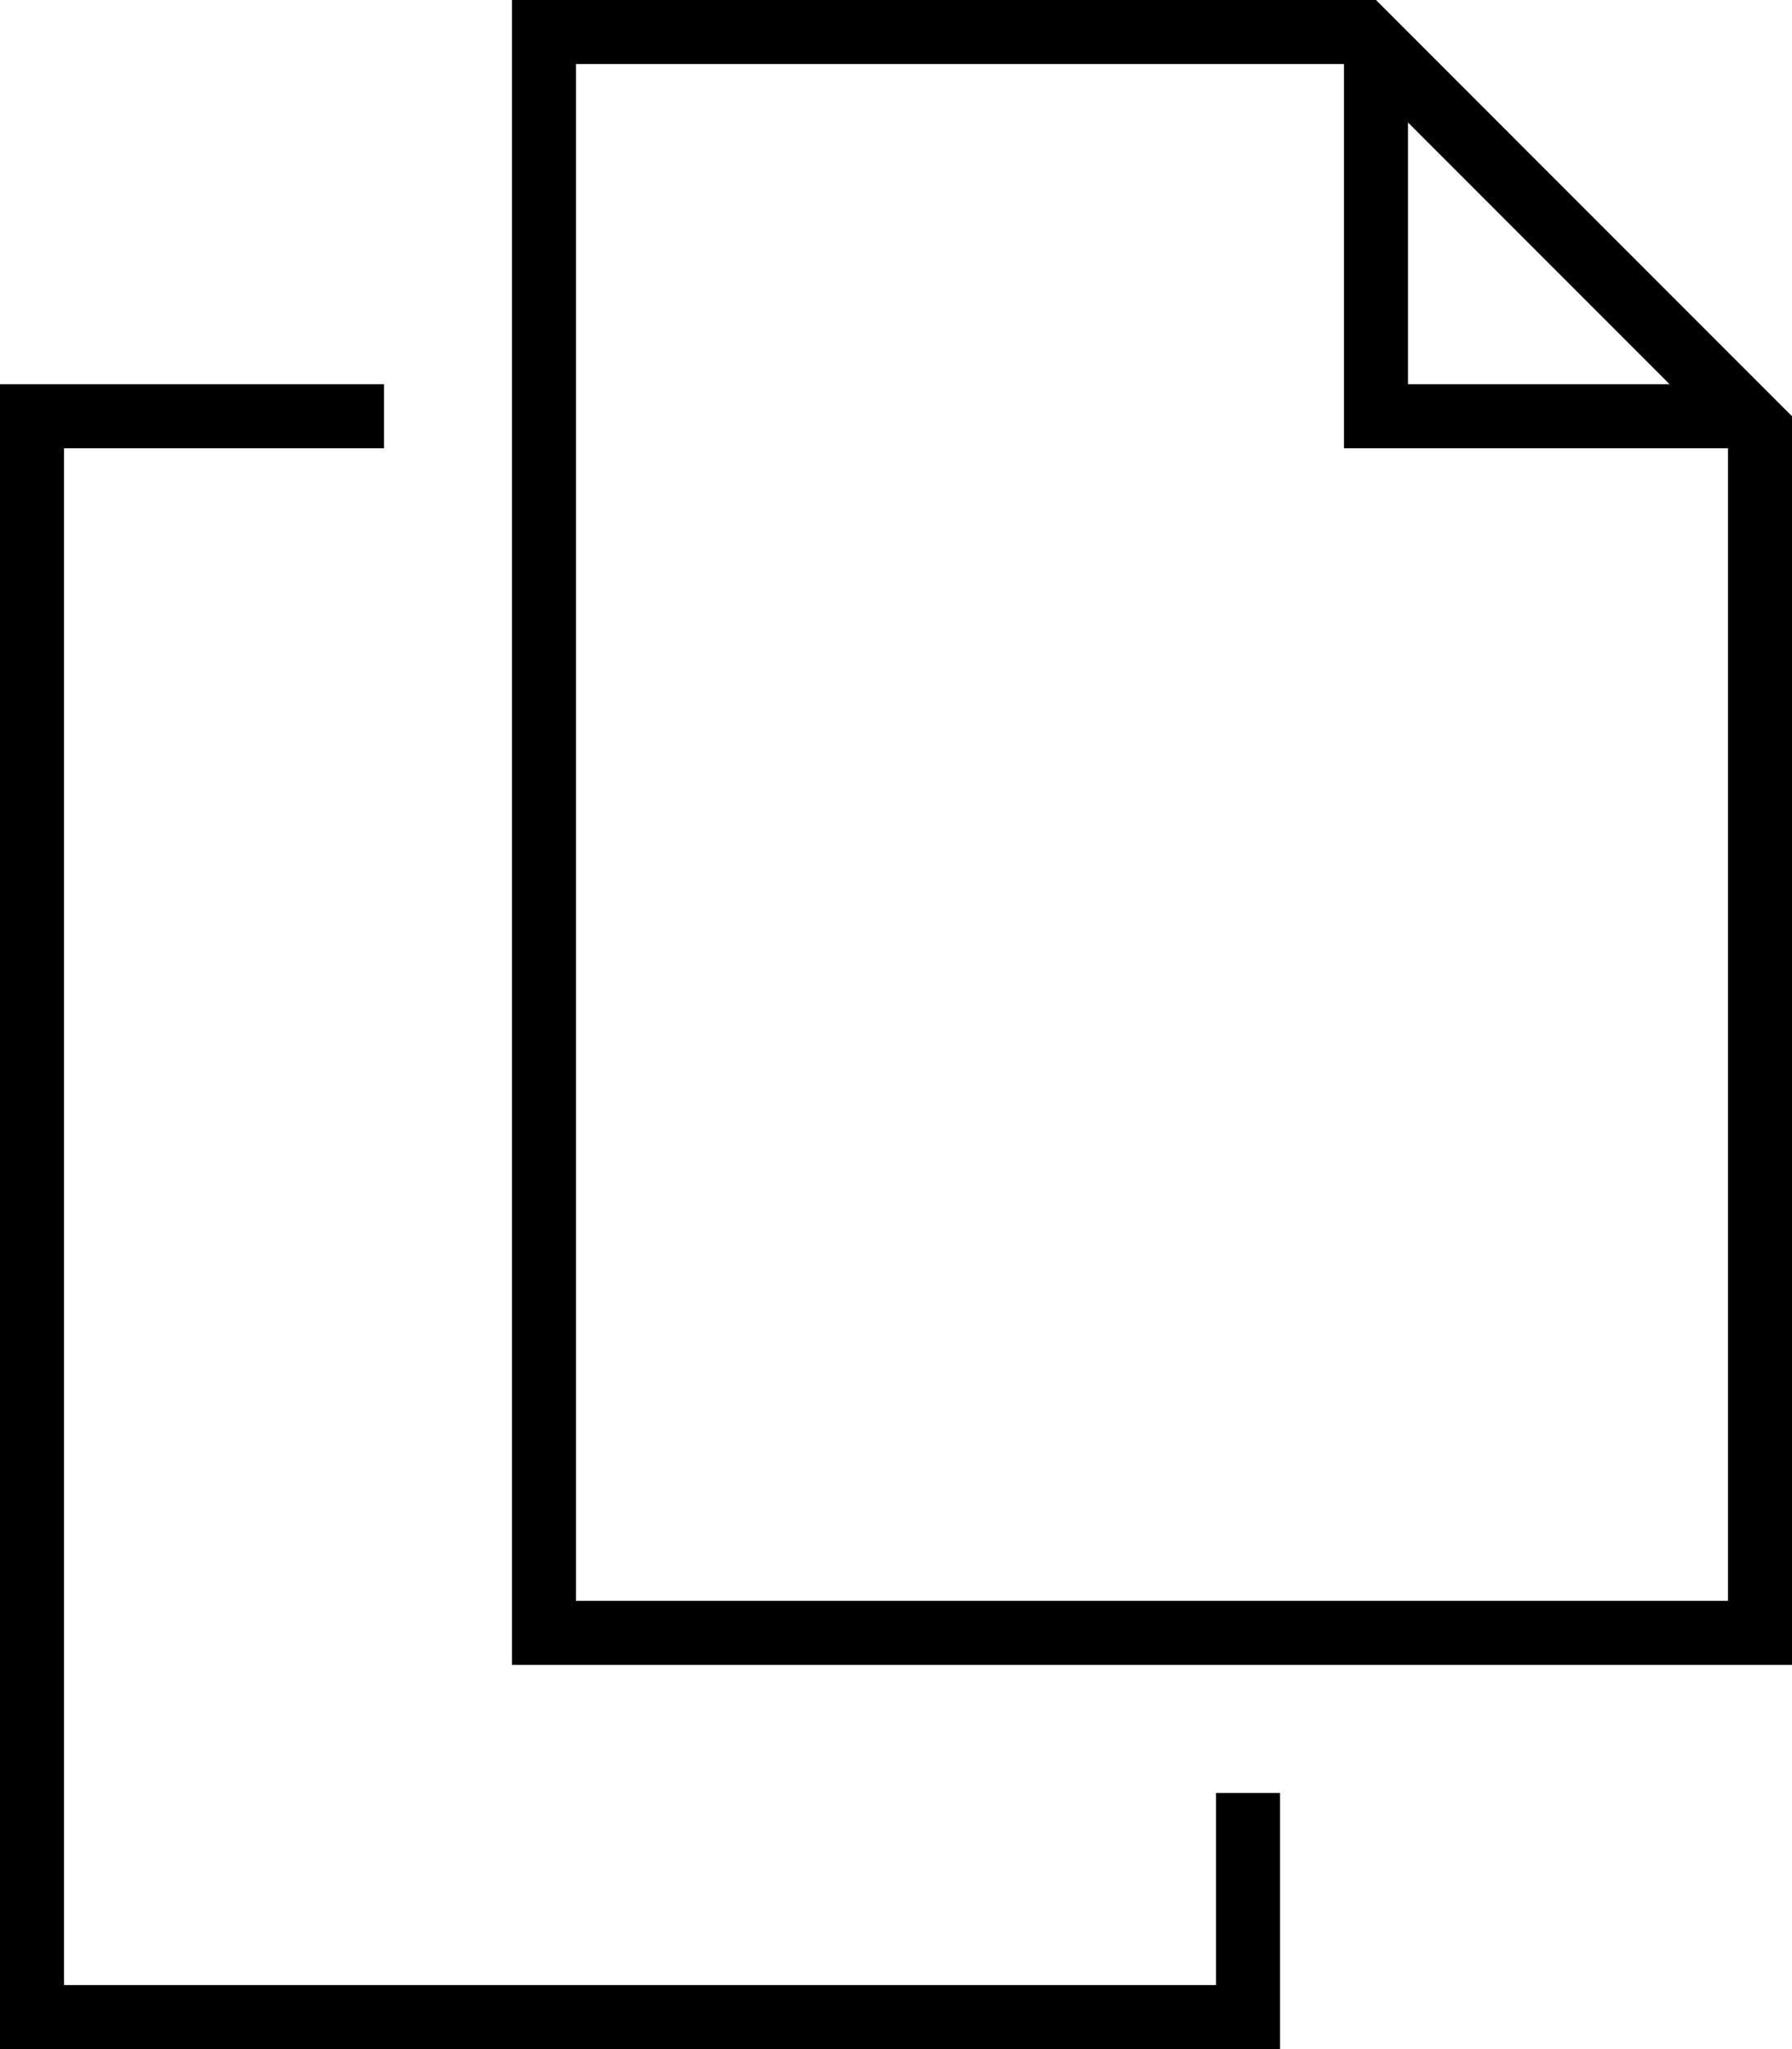
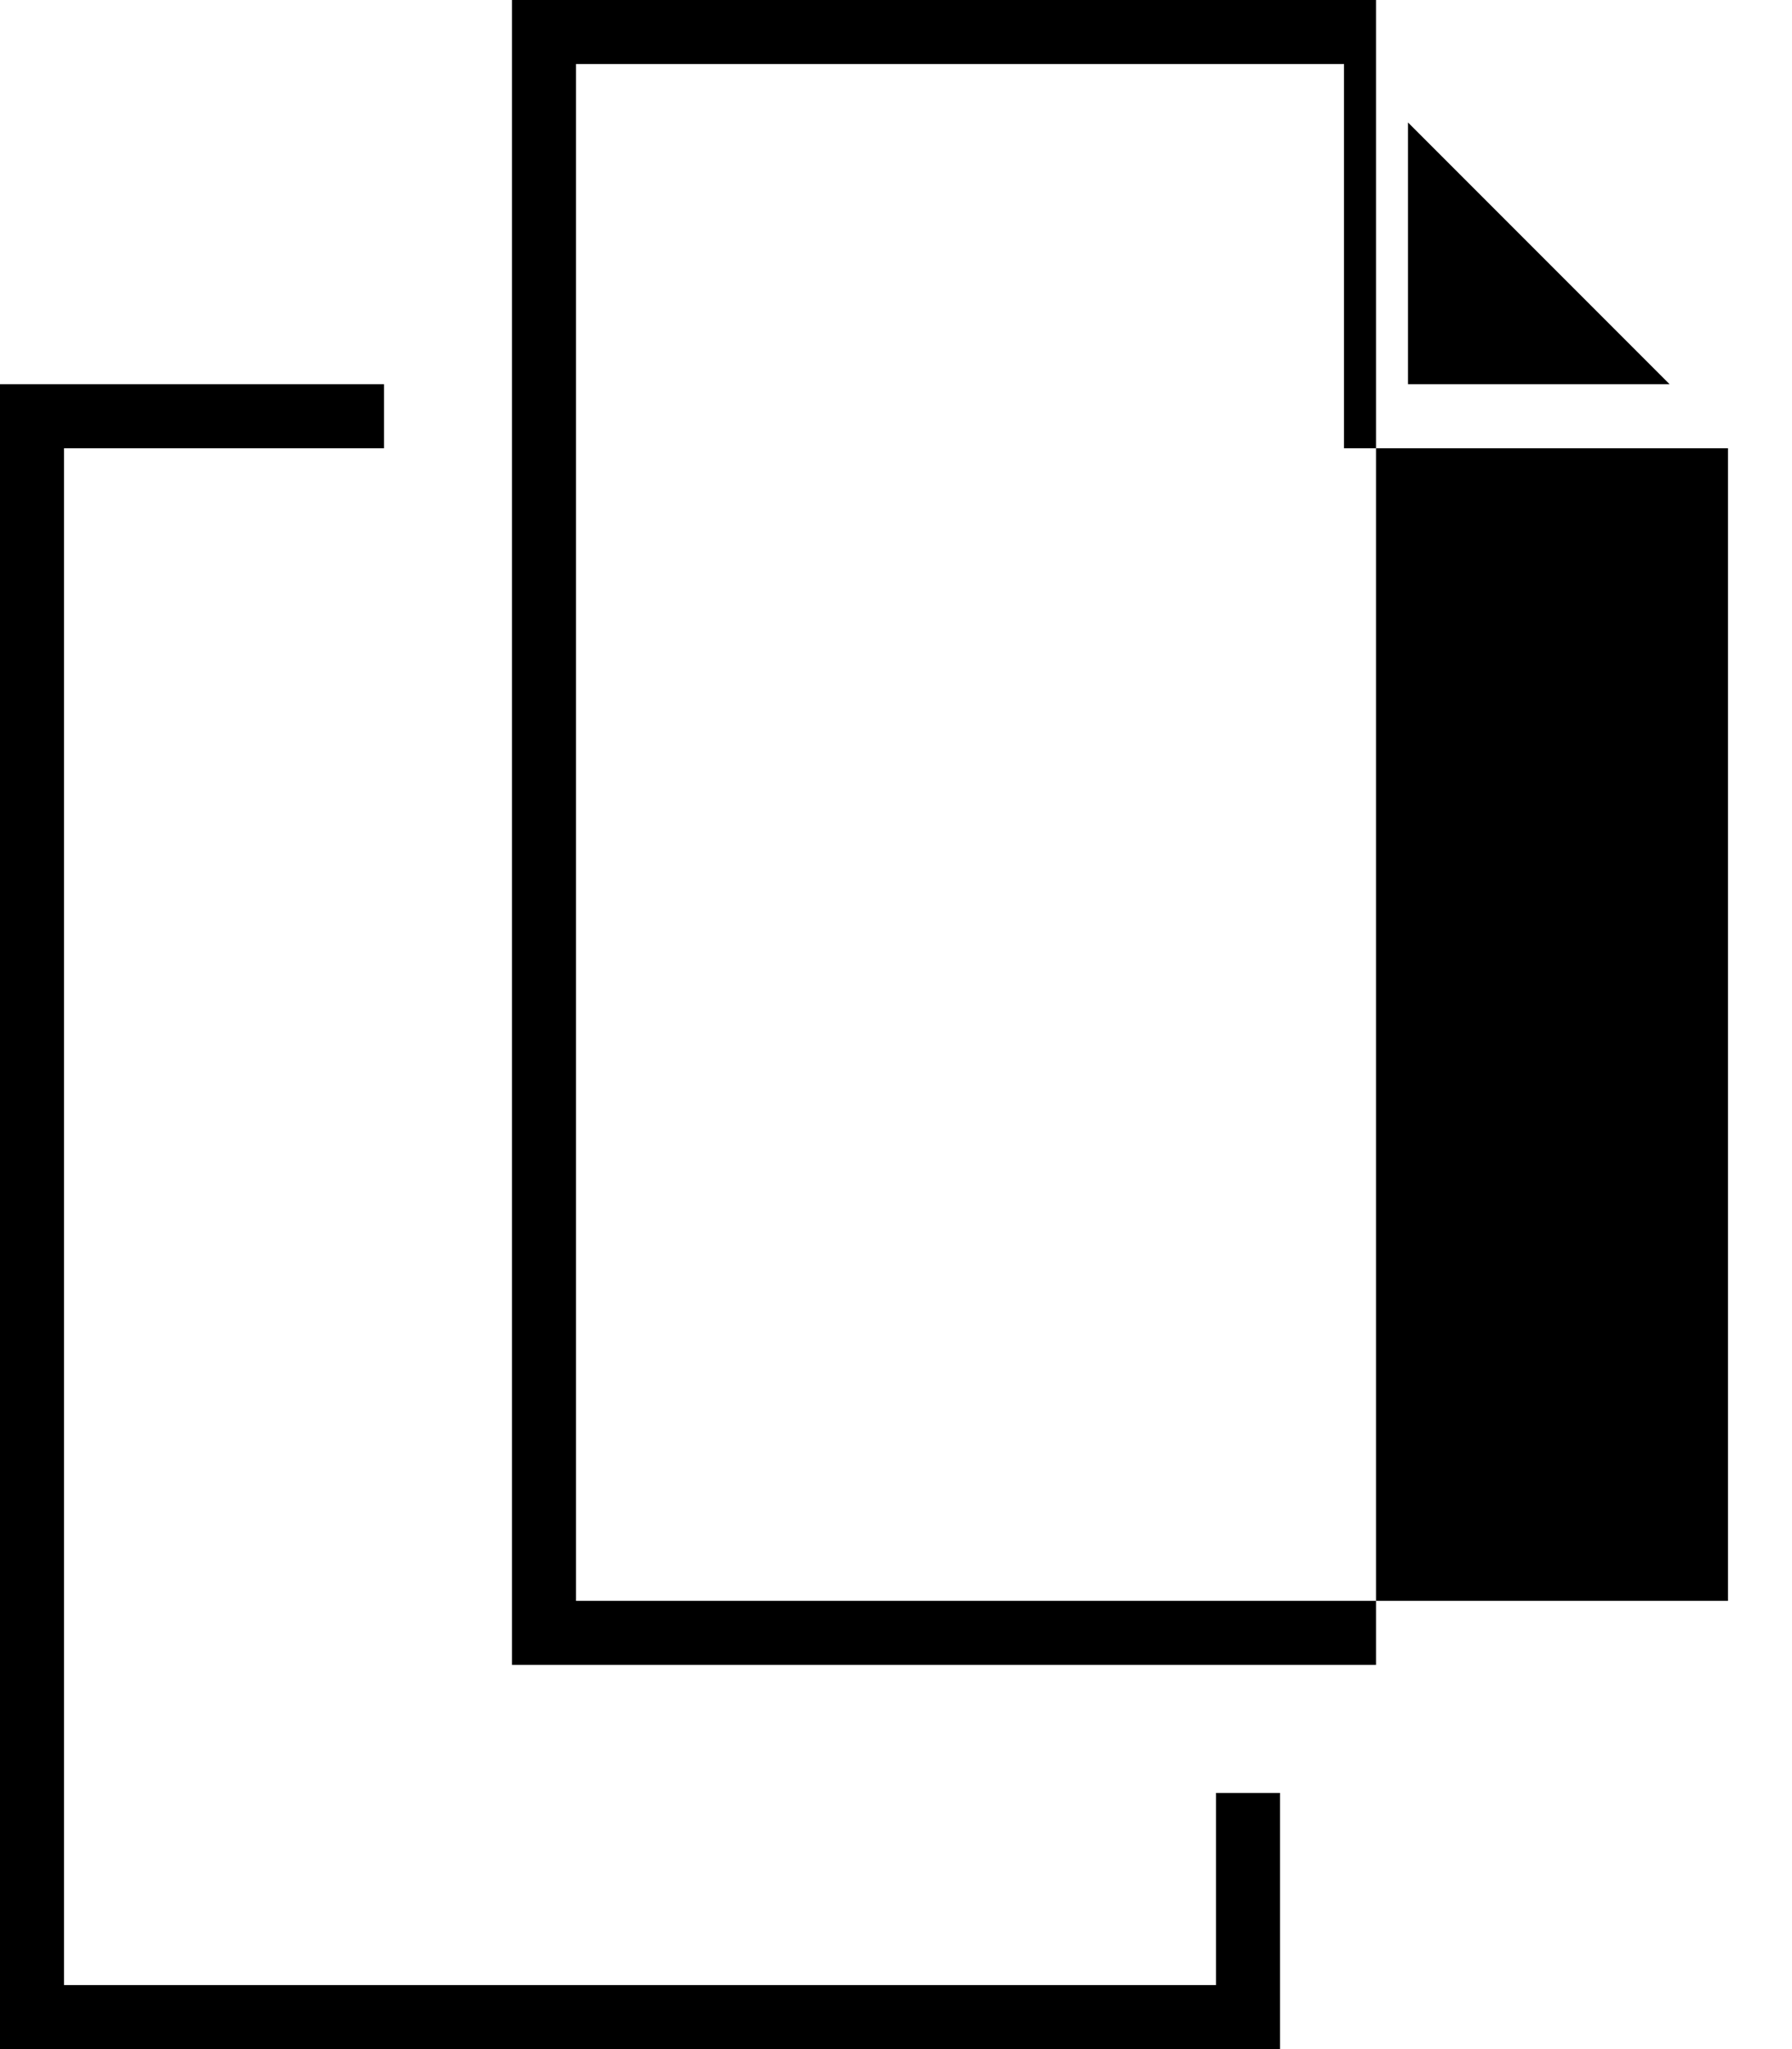
<svg xmlns="http://www.w3.org/2000/svg" viewBox="0 0 448 512">
-   <path d="M144 400H432V112H344h-8v-8V16H144V400zM344 0l96 96 8 8V400v16H432 144 128V400 16 0h16H344zm8 96h65.4L352 30.6V96zM16 96H96v16H16V496H304V448h16v48 16H304 16 0V496 112 96H16z" />
+   <path d="M144 400H432V112H344h-8v-8V16H144V400zM344 0V400v16H432 144 128V400 16 0h16H344zm8 96h65.4L352 30.6V96zM16 96H96v16H16V496H304V448h16v48 16H304 16 0V496 112 96H16z" />
</svg>